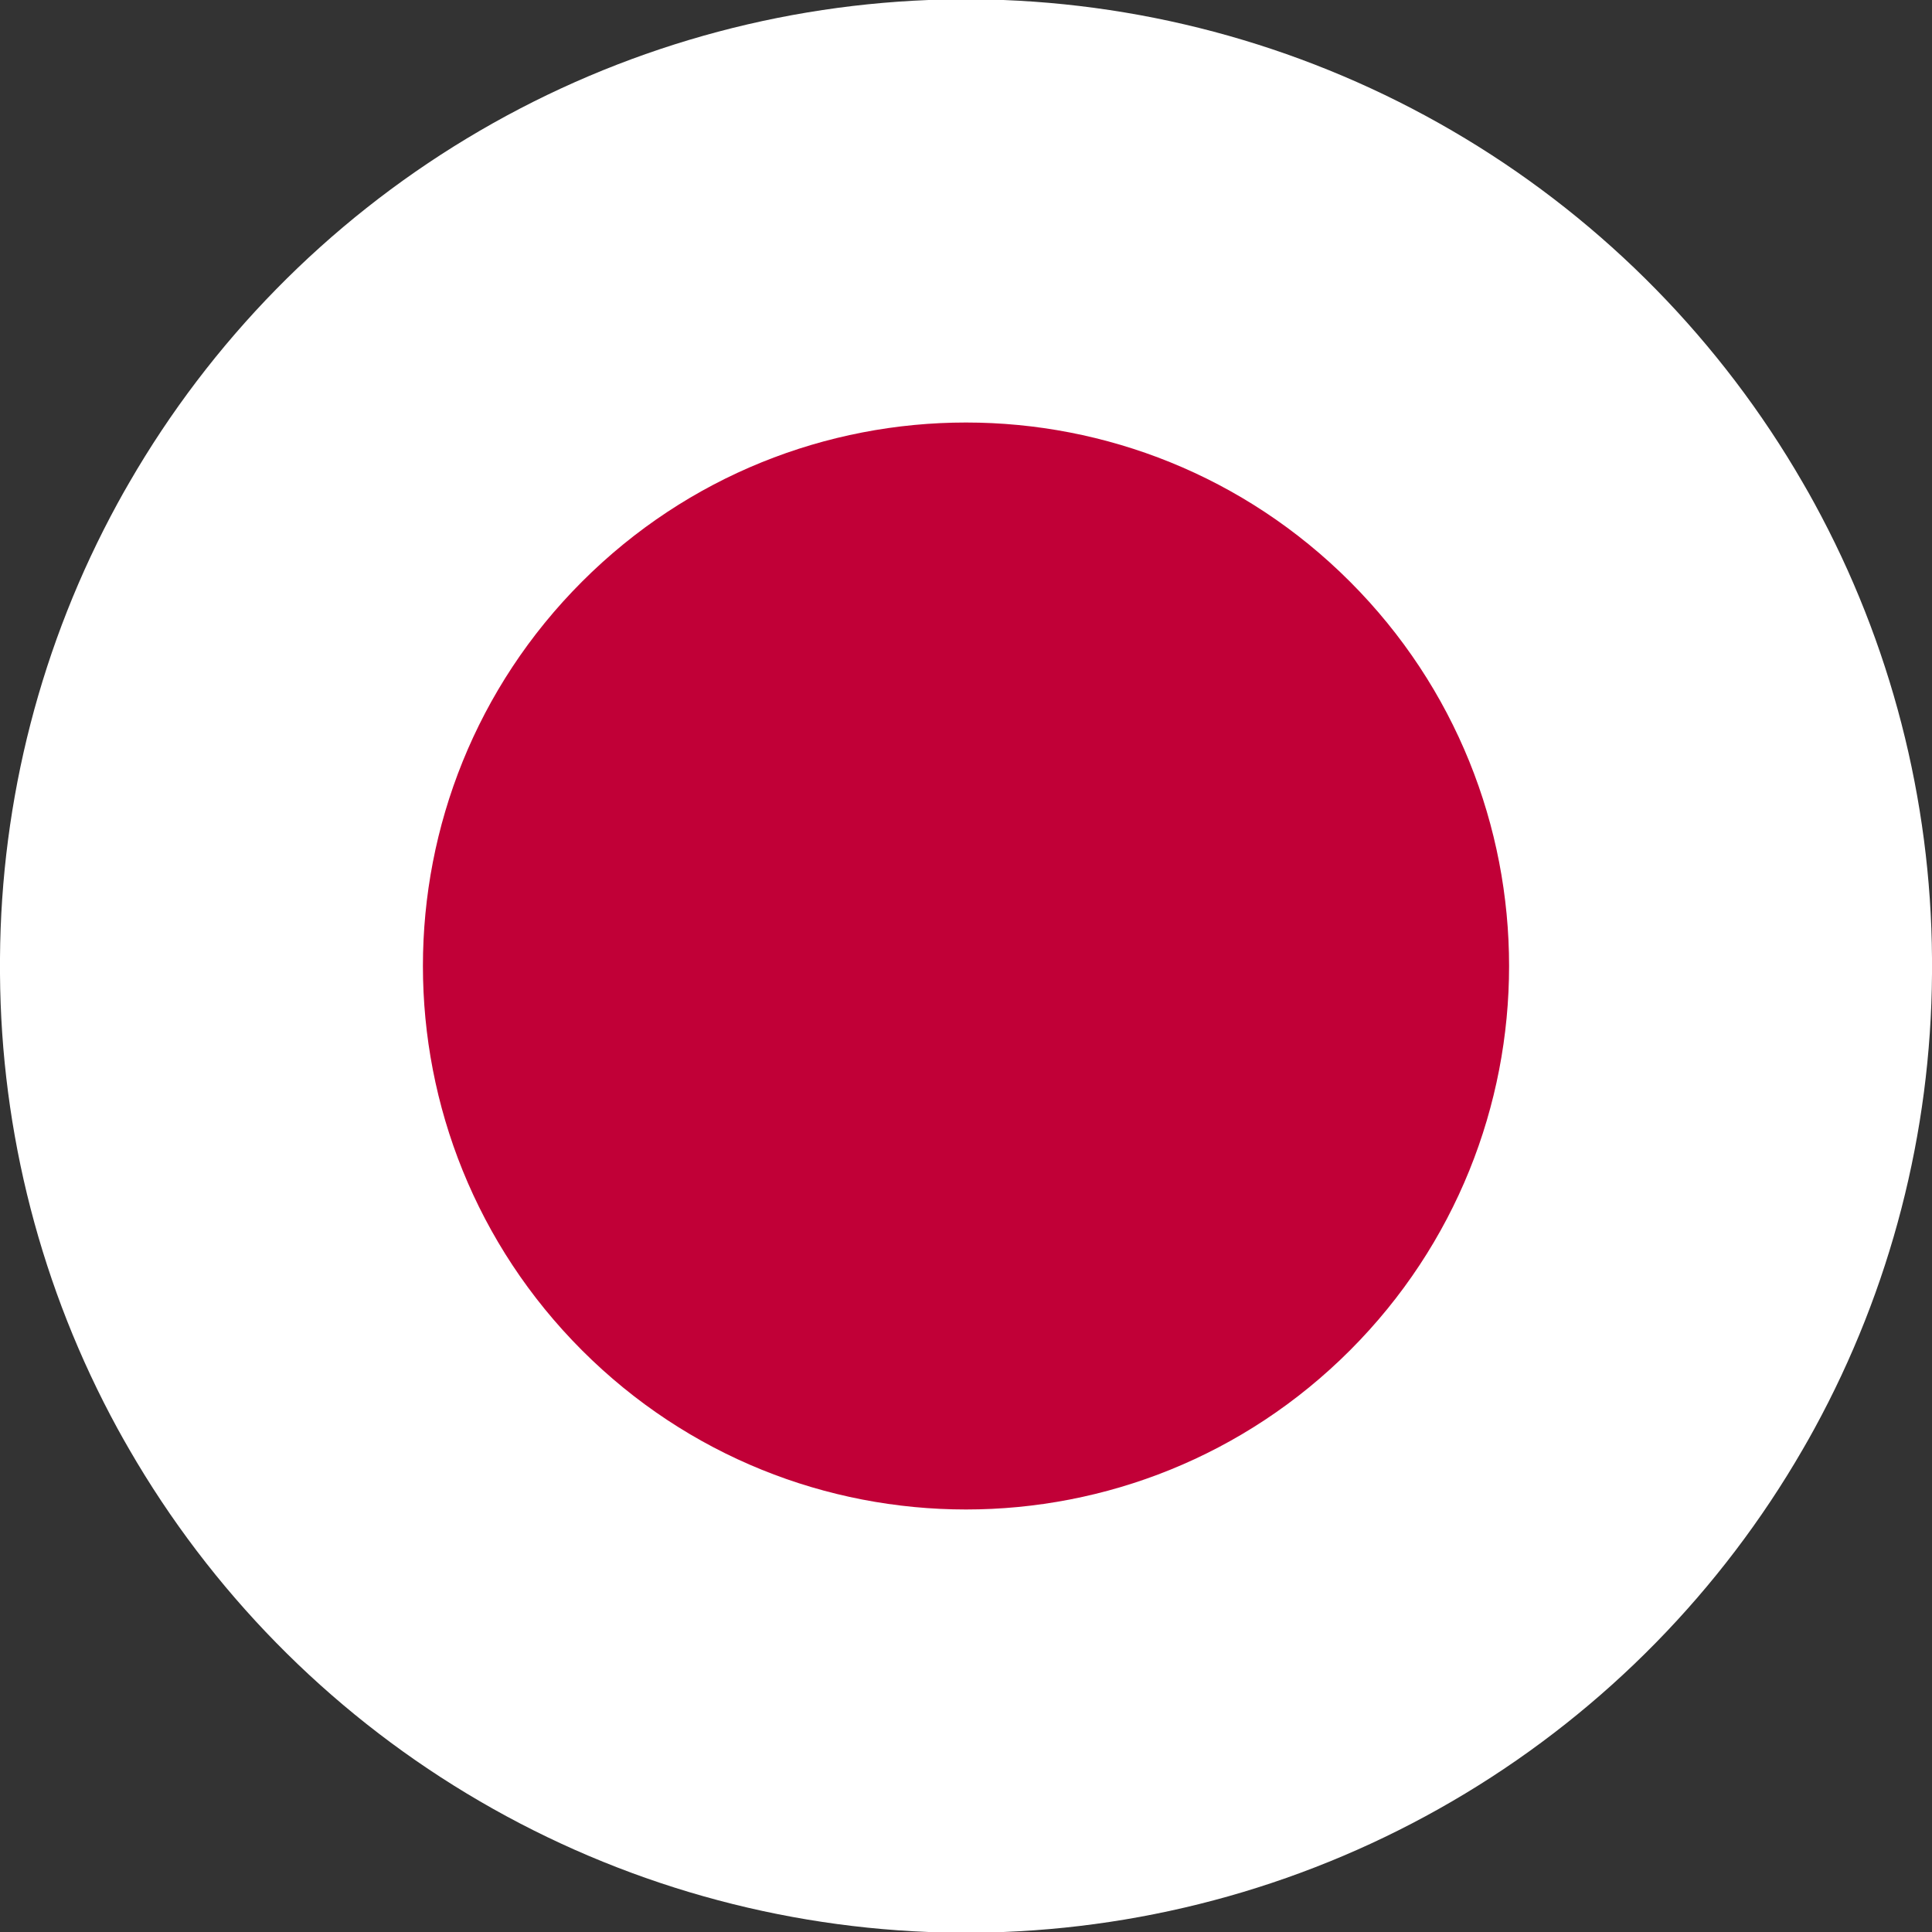
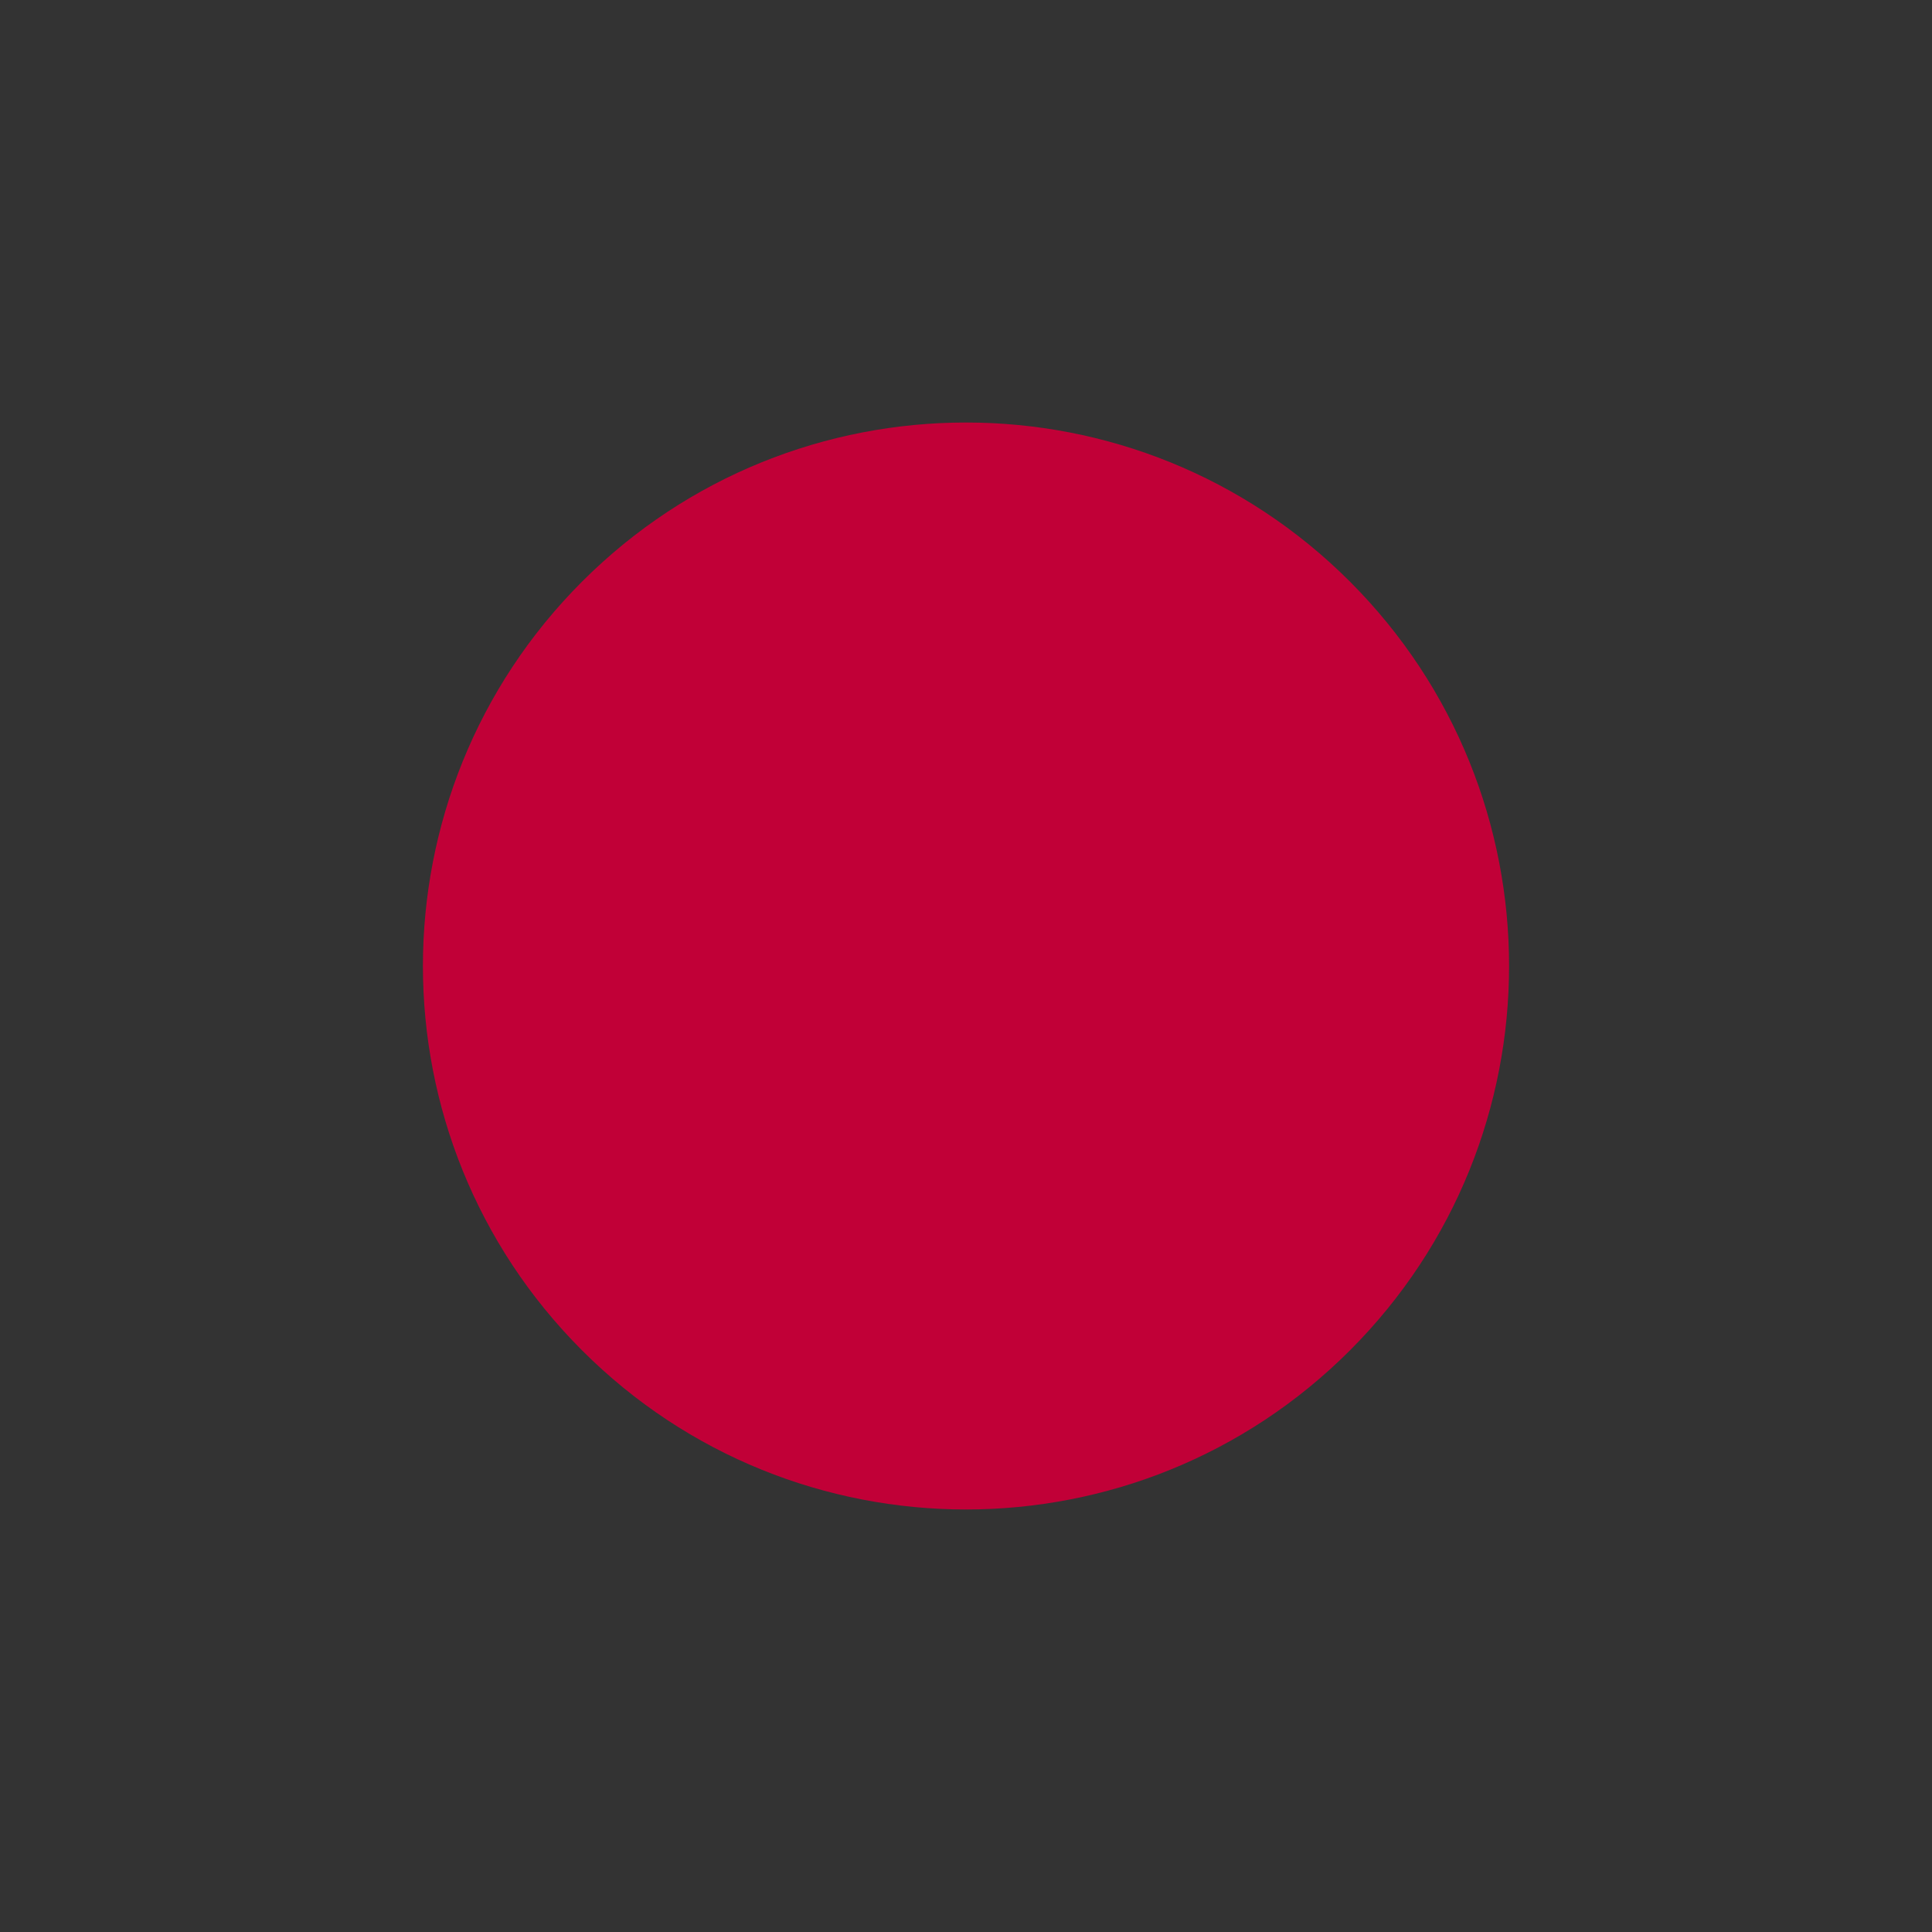
<svg xmlns="http://www.w3.org/2000/svg" width="35" height="35" viewBox="0 0 35 35" fill="none">
  <rect x="0" y="0" width="35" height="35" fill="#333333" stroke="none" />
-   <path d="M35 17.5V17.642C34.982 20.521 34.251 23.351 32.872 25.878C32.803 26.005 32.732 26.131 32.659 26.256C31.179 28.818 29.075 30.964 26.543 32.492C24.011 34.021 21.133 34.884 18.178 35H16.822C13.867 34.884 10.989 34.021 8.457 32.492C5.925 30.964 3.821 28.818 2.341 26.256C2.268 26.131 2.198 26.005 2.128 25.878C0.749 23.351 0.018 20.521 0 17.642V17.5V17.358C0.018 14.479 0.749 11.649 2.128 9.122C2.197 8.995 2.268 8.869 2.341 8.744C3.821 6.182 5.925 4.036 8.457 2.508C10.989 0.979 13.867 0.116 16.822 0H18.178C21.133 0.116 24.011 0.979 26.543 2.508C29.075 4.036 31.179 6.182 32.659 8.744C32.732 8.869 32.803 8.995 32.872 9.122C34.251 11.649 34.982 14.479 35 17.358V17.5Z" fill="white" />
  <path d="M24.457 24.462C28.299 20.617 28.299 14.383 24.457 10.538C20.615 6.693 14.385 6.693 10.543 10.538C6.701 14.383 6.701 20.617 10.543 24.462C14.385 28.307 20.615 28.307 24.457 24.462Z" fill="#C10037" />
</svg>